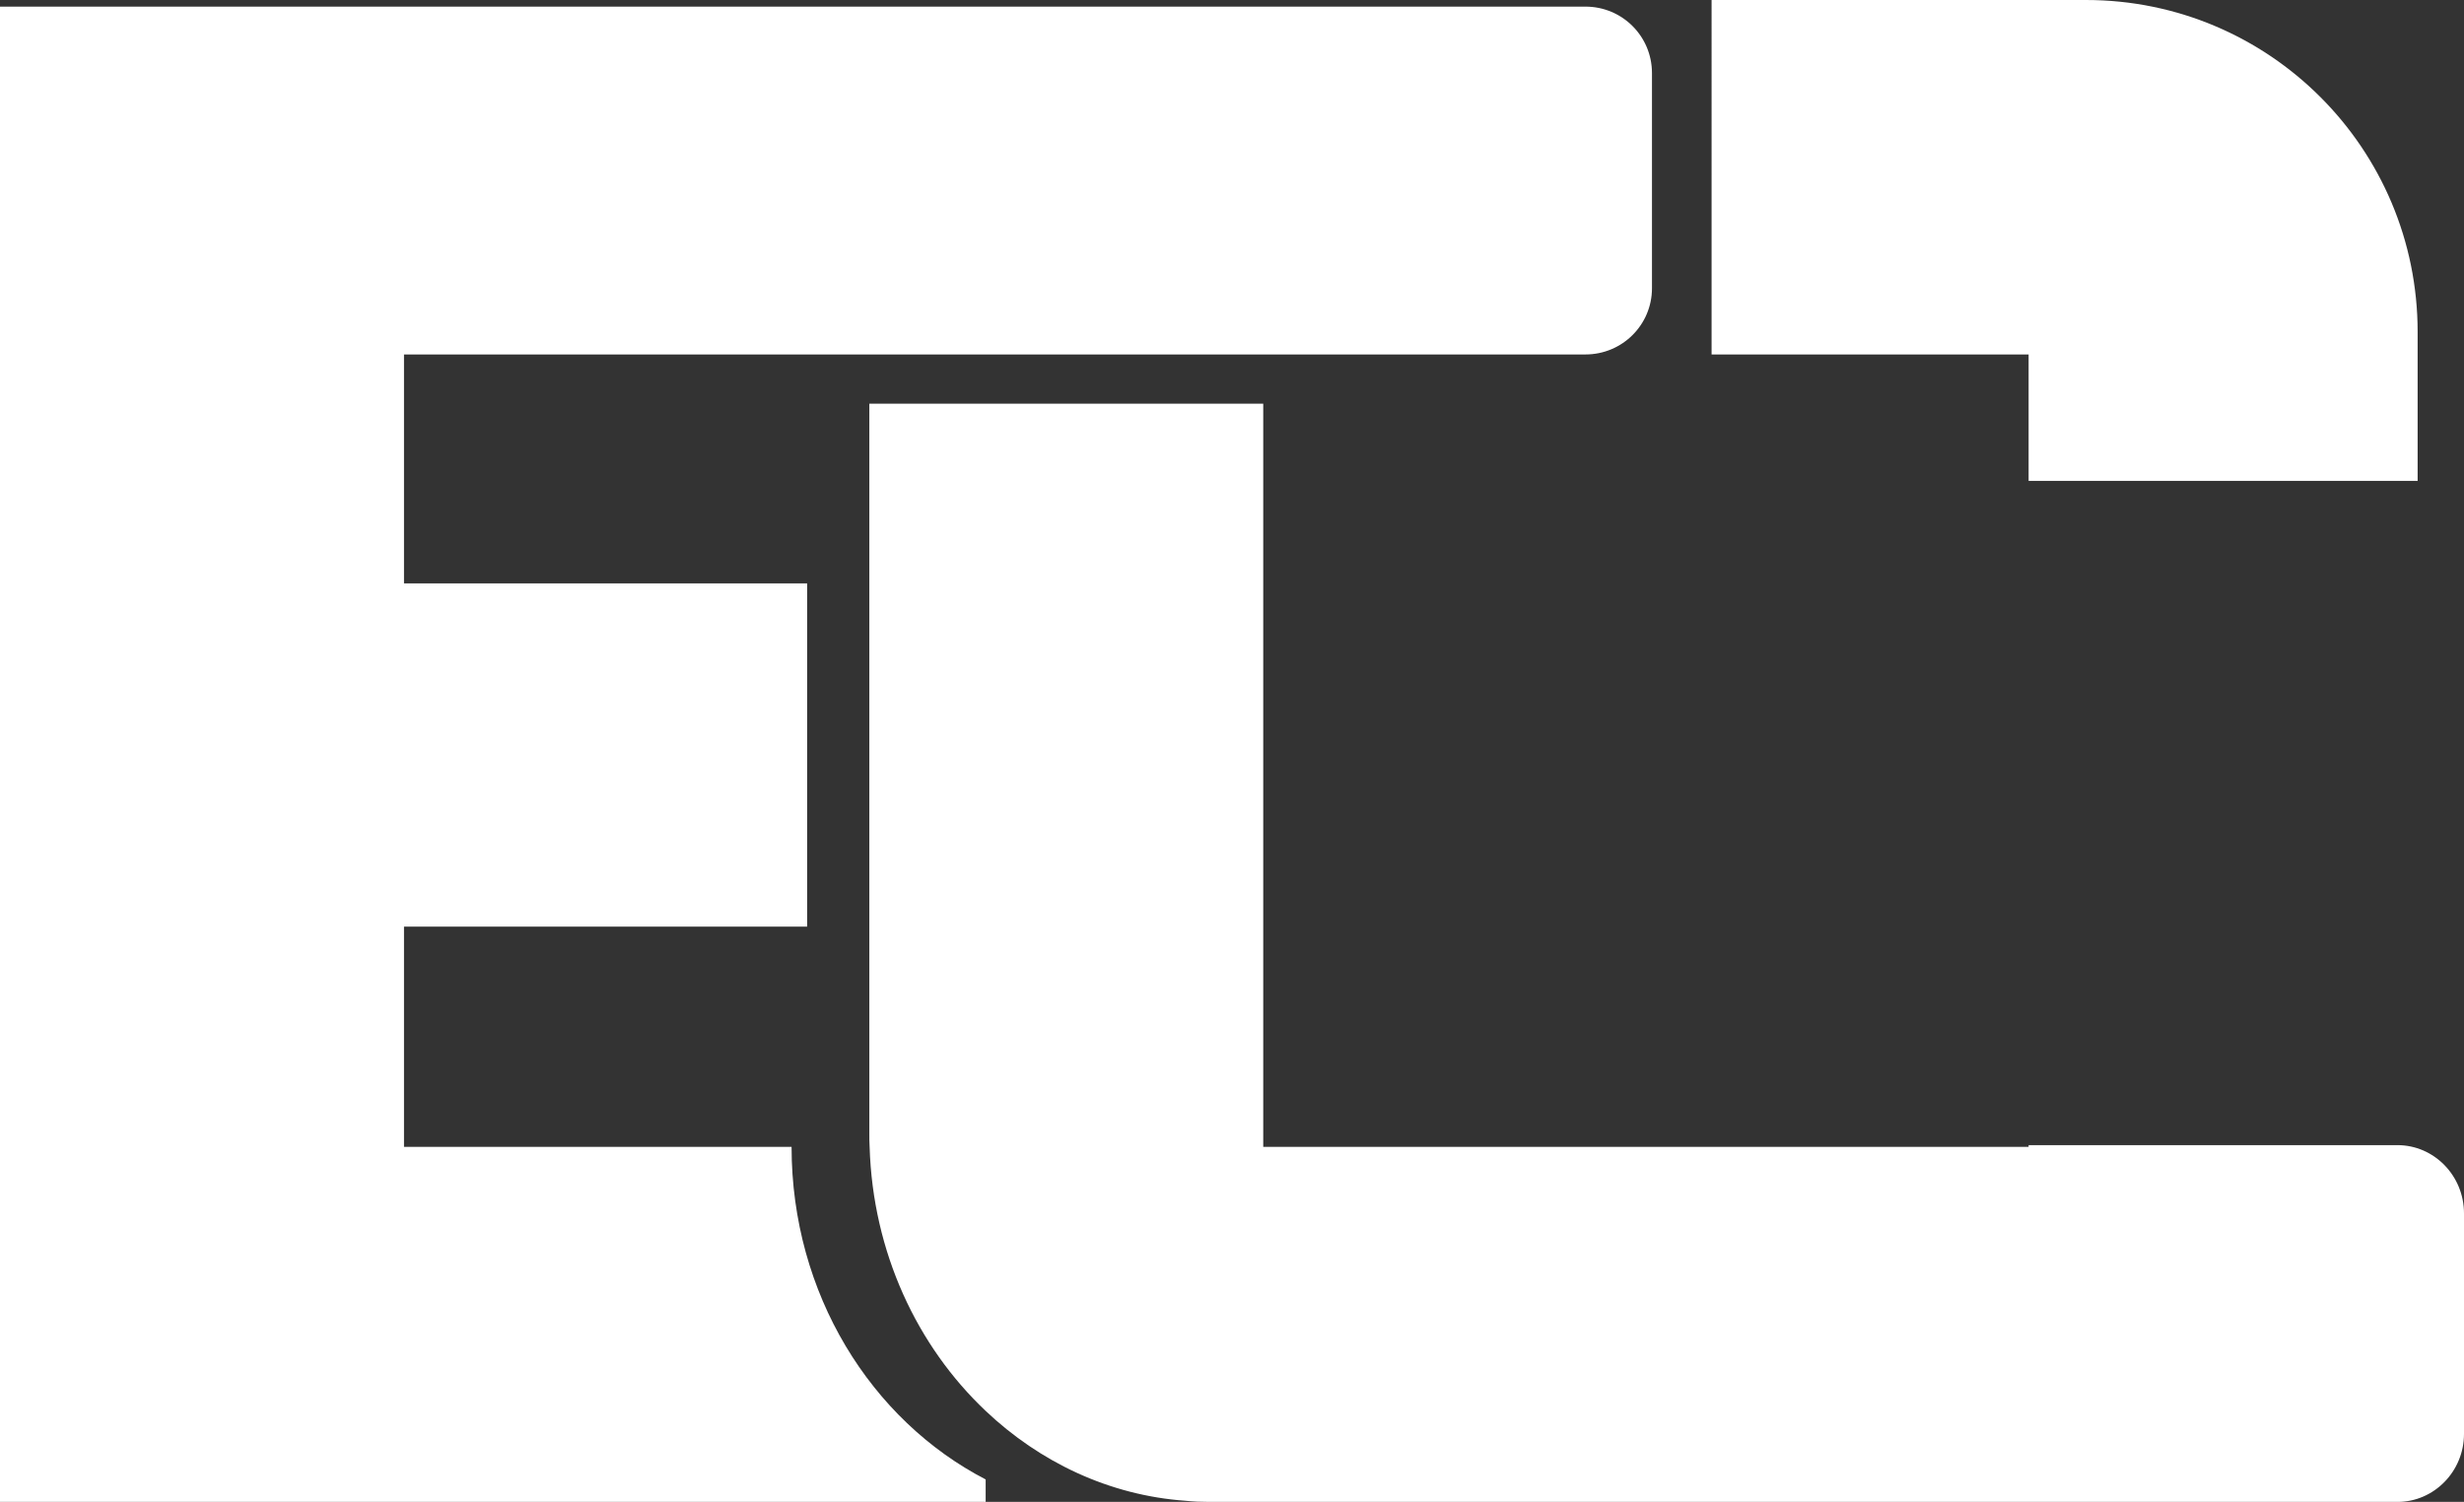
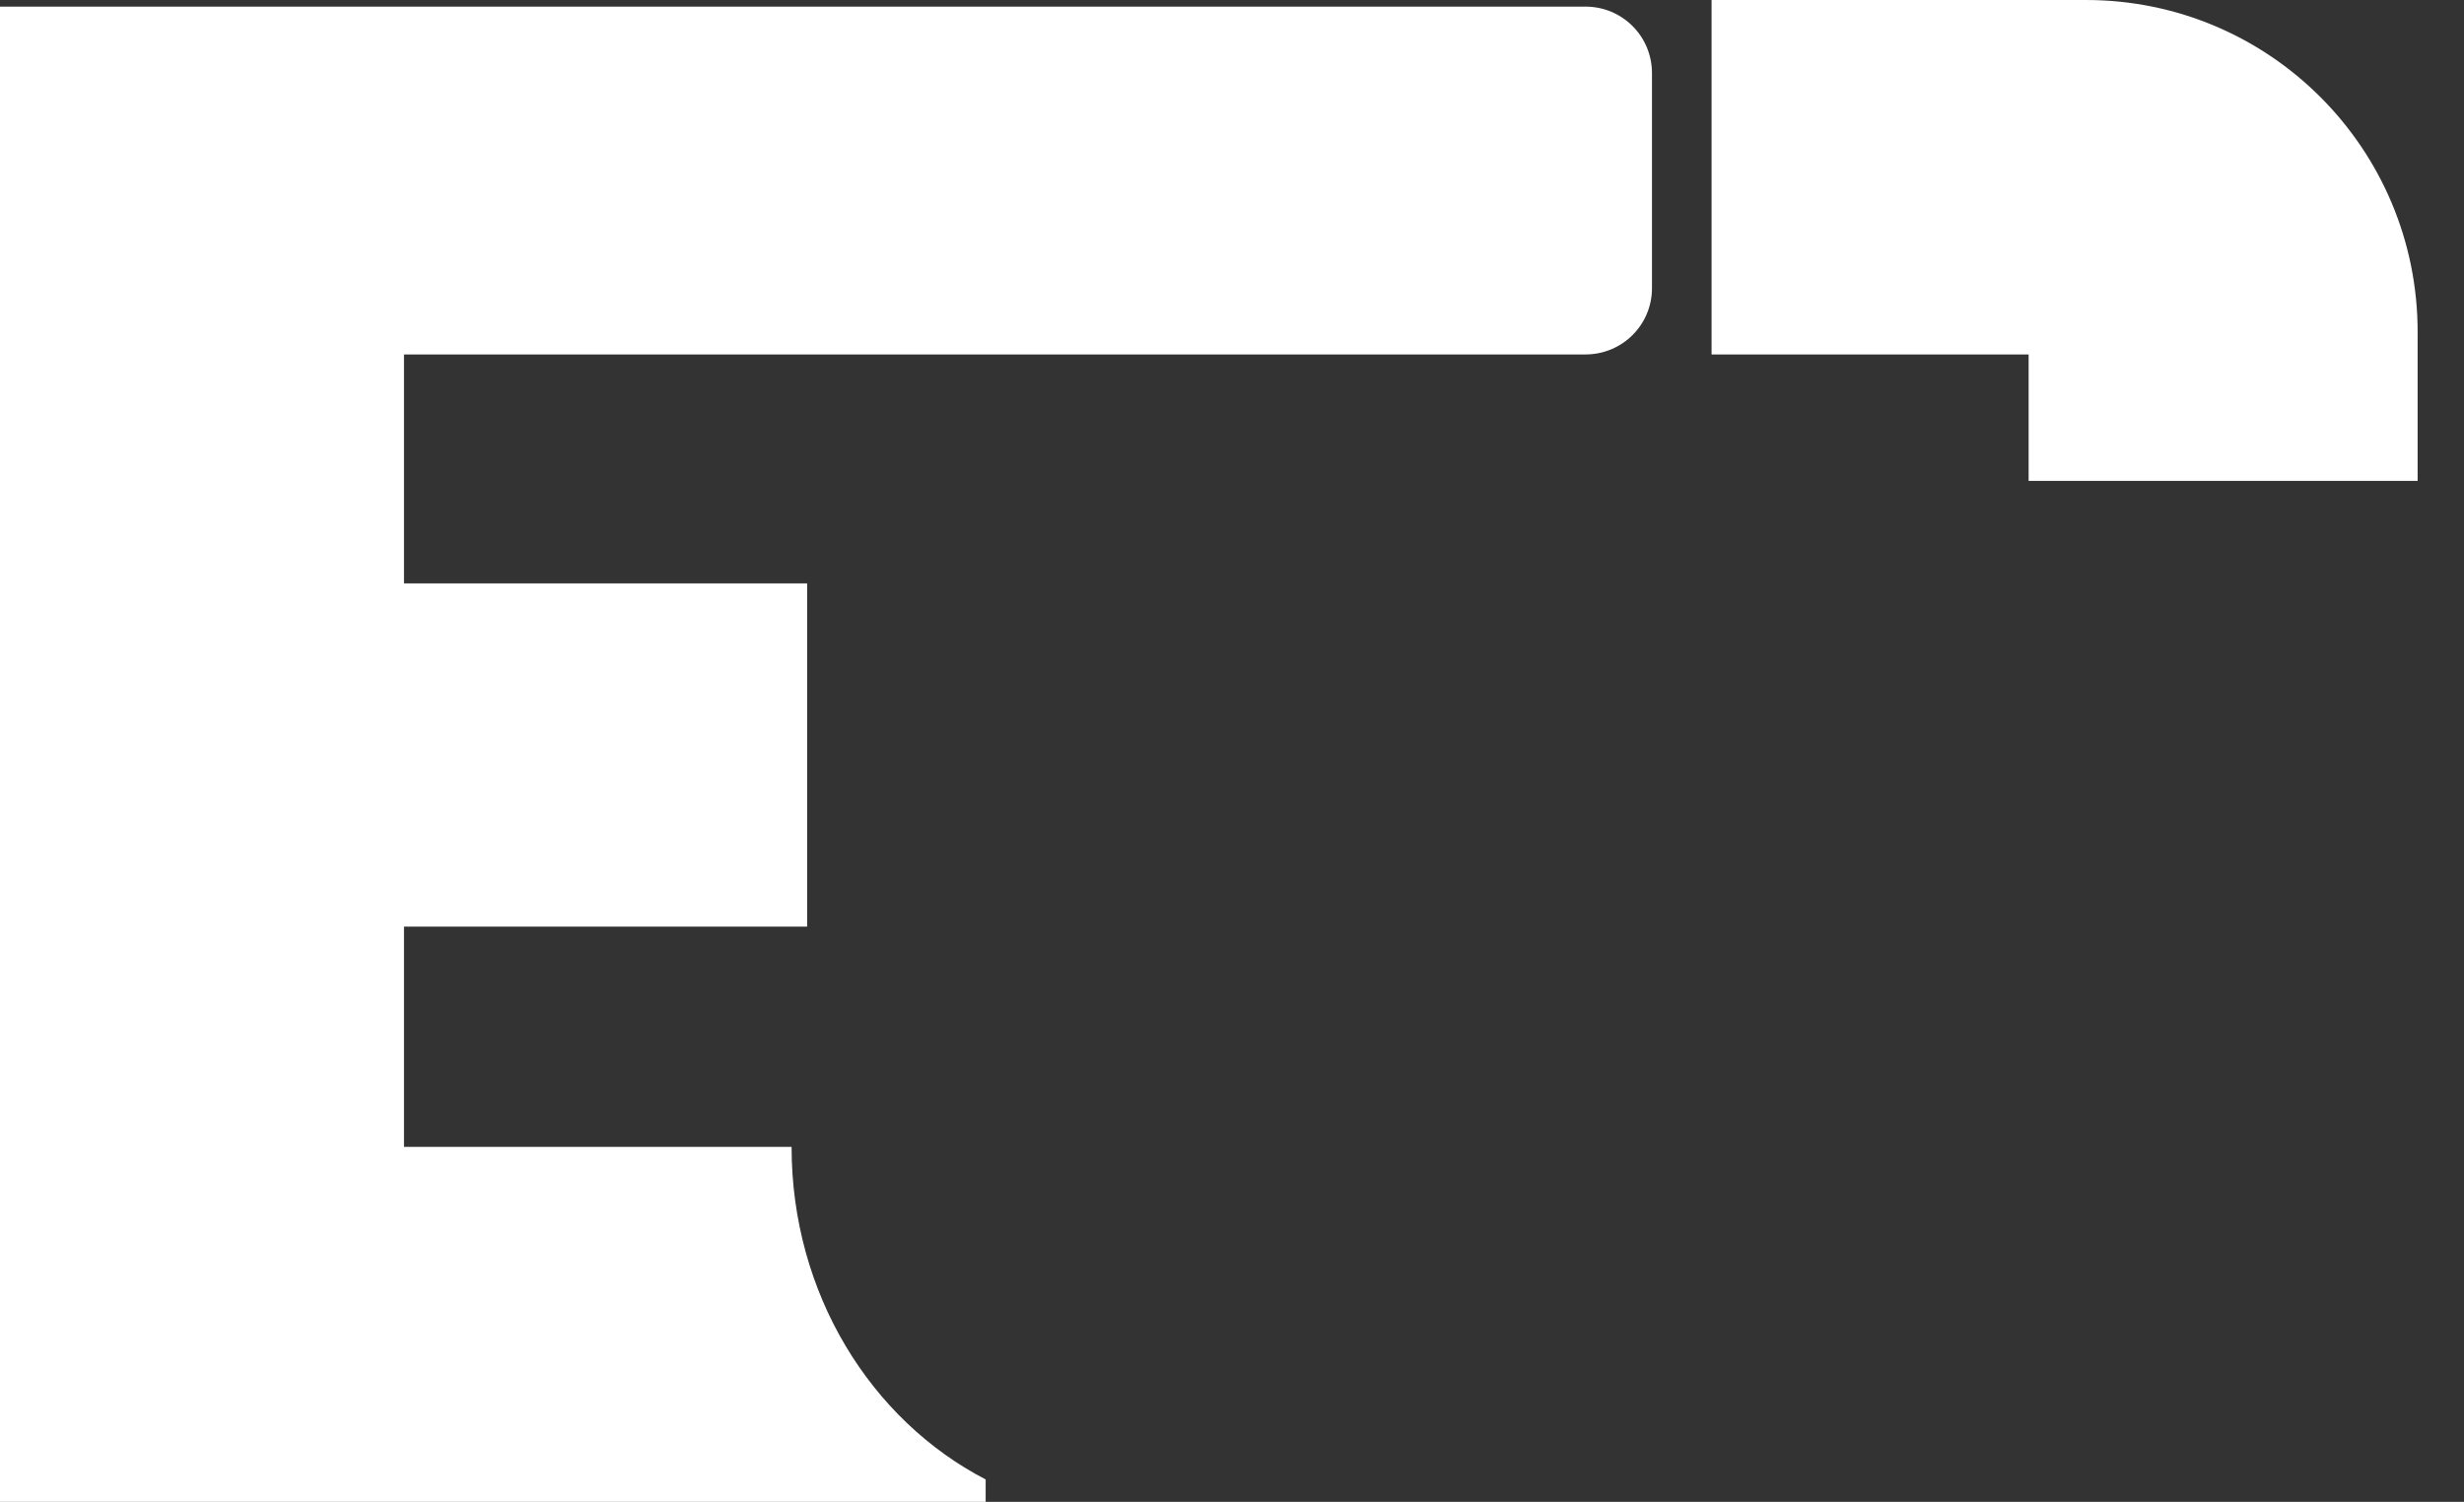
<svg xmlns="http://www.w3.org/2000/svg" id="Layer_2" data-name="Layer 2" viewBox="0 0 85.57 52.16">
  <rect x="0" y="0" width="85.57" height="52.16" fill="#333333" stroke="none" />
  <defs>
    <style>
      .cls-1 {
        fill: #fff;
      }
    </style>
  </defs>
  <g id="Cover">
    <g>
      <g>
        <path class="cls-1" d="m83.96,11.53v5.17h-13.51v-4.39h-11.01V0h13c6.37,0,11.52,5.16,11.52,11.53Z" />
-         <path class="cls-1" d="m85.57,42.14v7.66c0,1.3-1.04,2.36-2.31,2.36h-41.26c-.28,0-.56-.01-.84-.04-2.64-.19-5.05-1.34-6.93-3.12-2.38-2.25-3.92-5.51-4.03-9.17-.01-.15-.01-.3-.01-.45V14.02h13.68v25.81h26.58v-.06h12.81c1.27,0,2.31,1.06,2.31,2.37Z" />
      </g>
      <path class="cls-1" d="m57.37,2.54v7.47c0,1.27-1.03,2.3-2.31,2.3H14.03v7.95h14v11.92h-14v7.65h13.46c0,5.1,2.76,9.49,6.74,11.55v.78H0V.23h55.06c1.28,0,2.31,1.03,2.31,2.31Z" />
    </g>
  </g>
</svg>